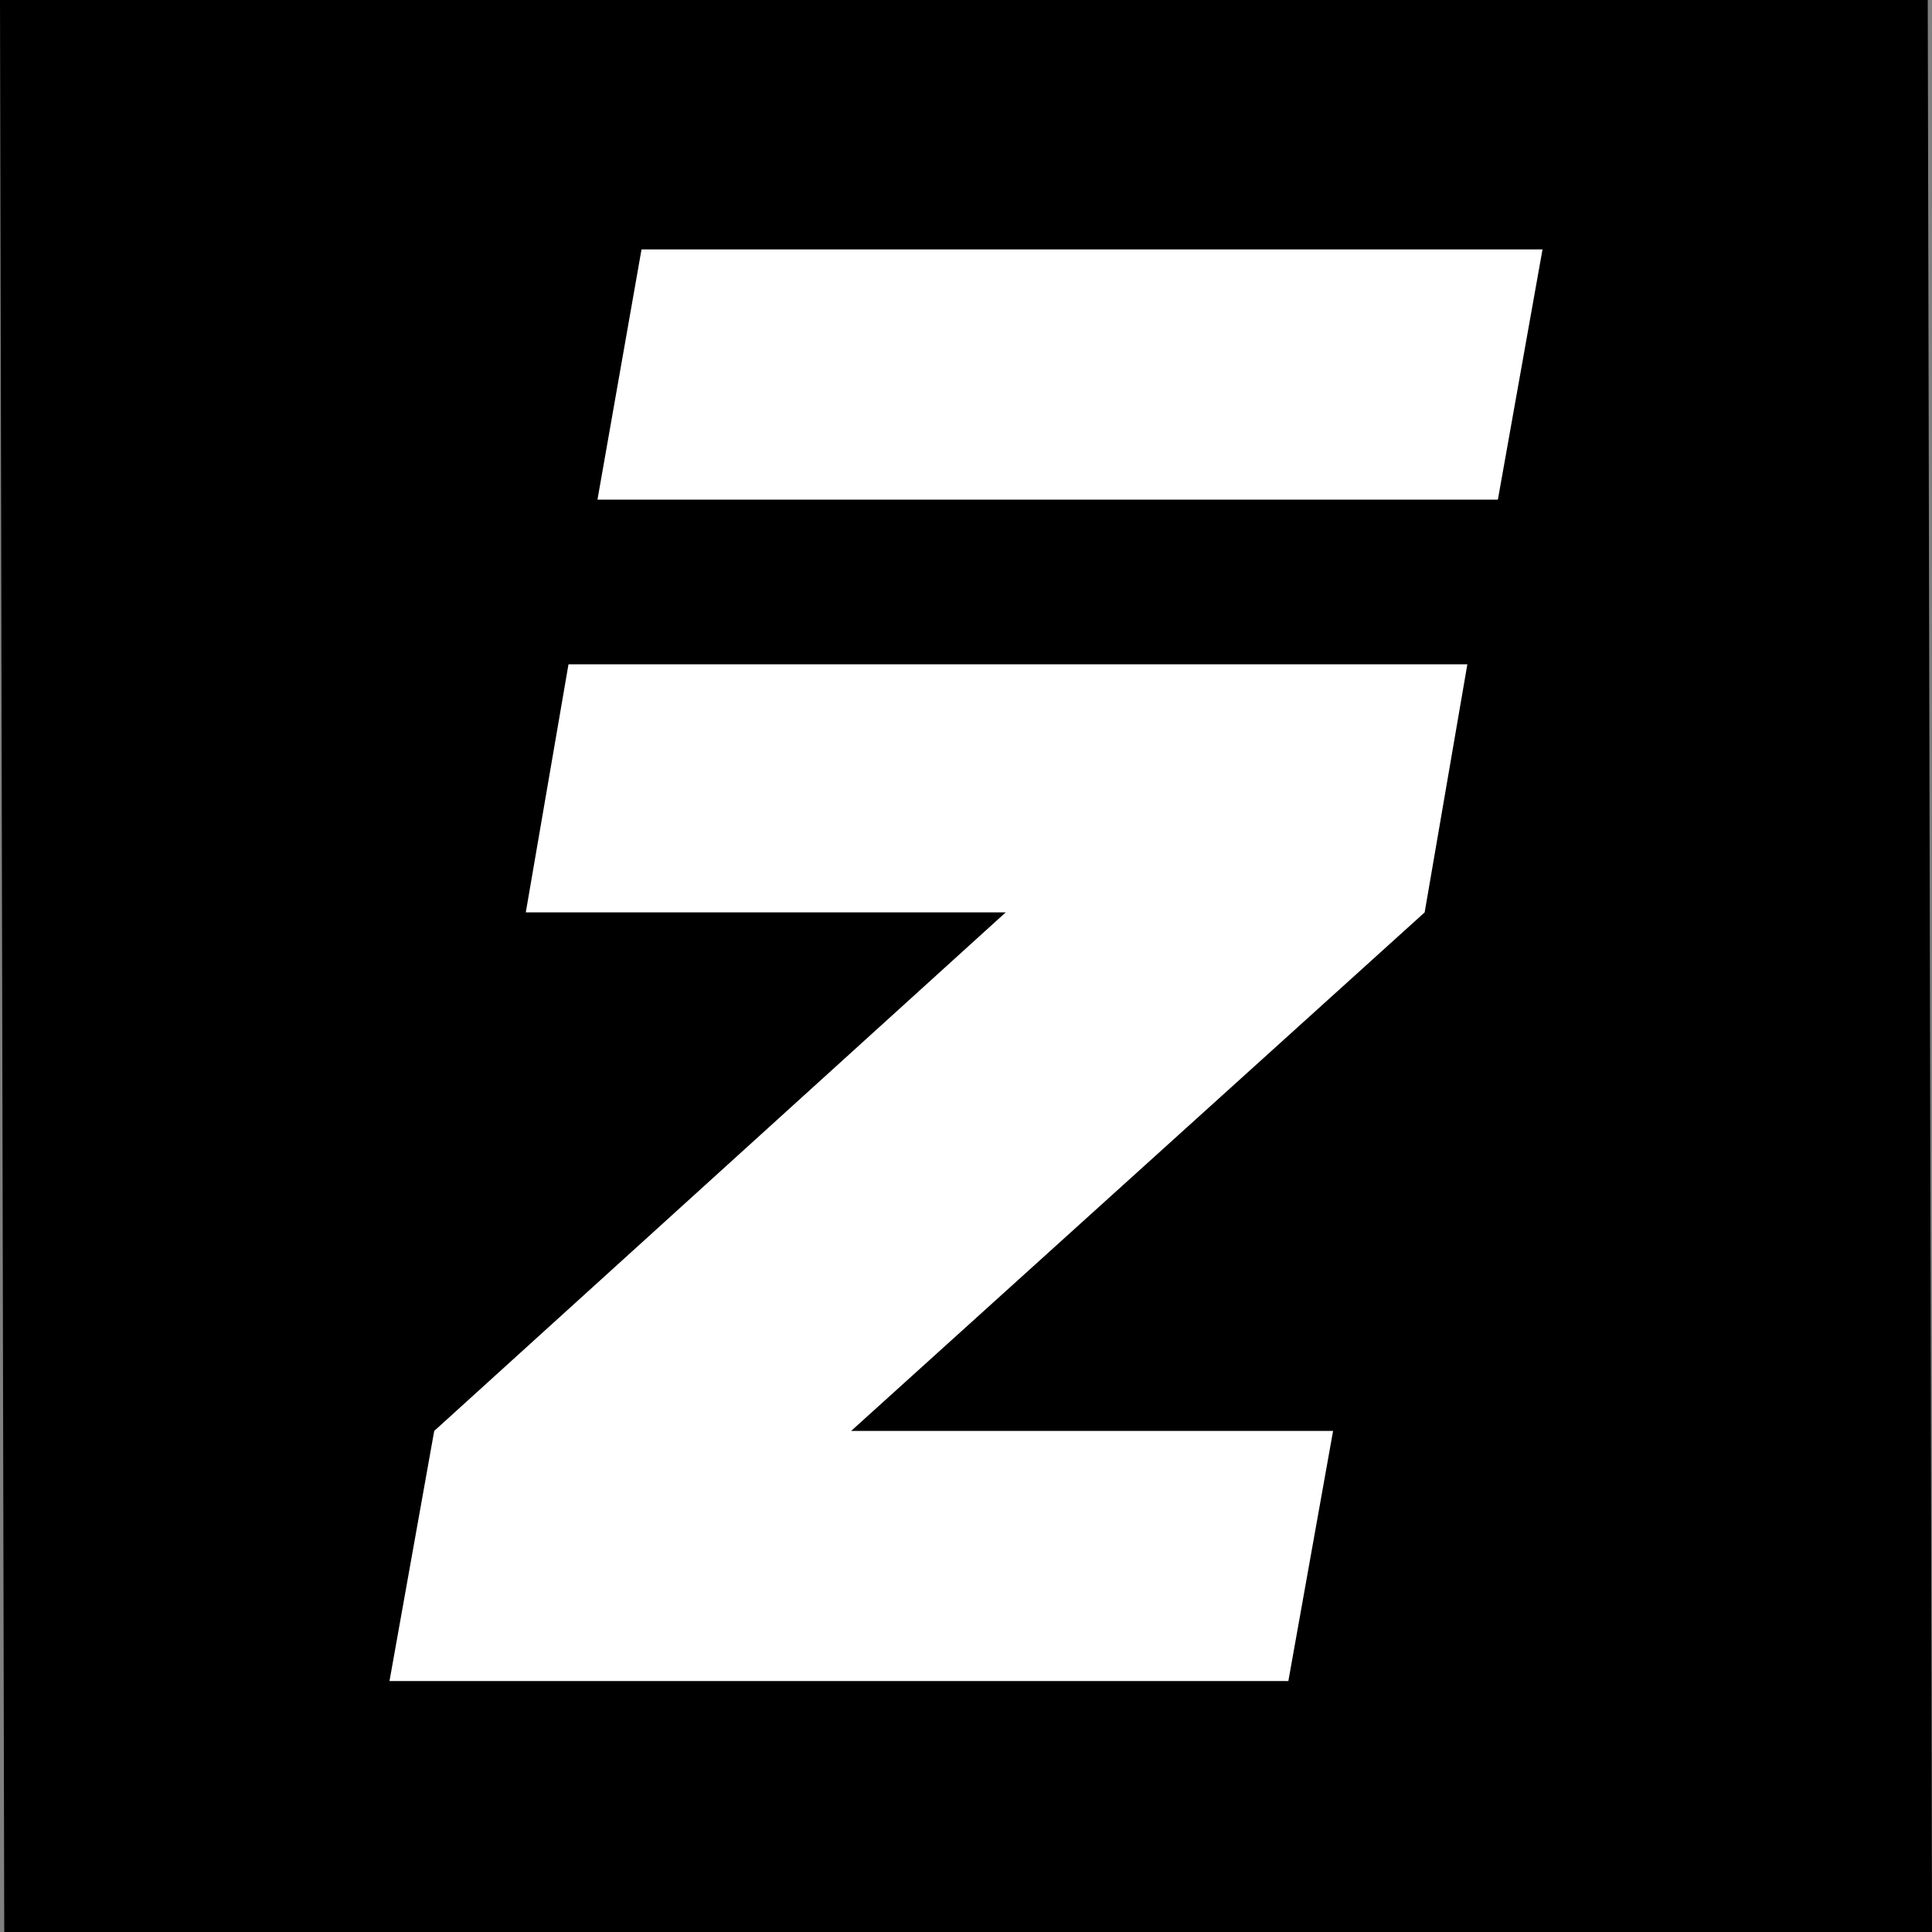
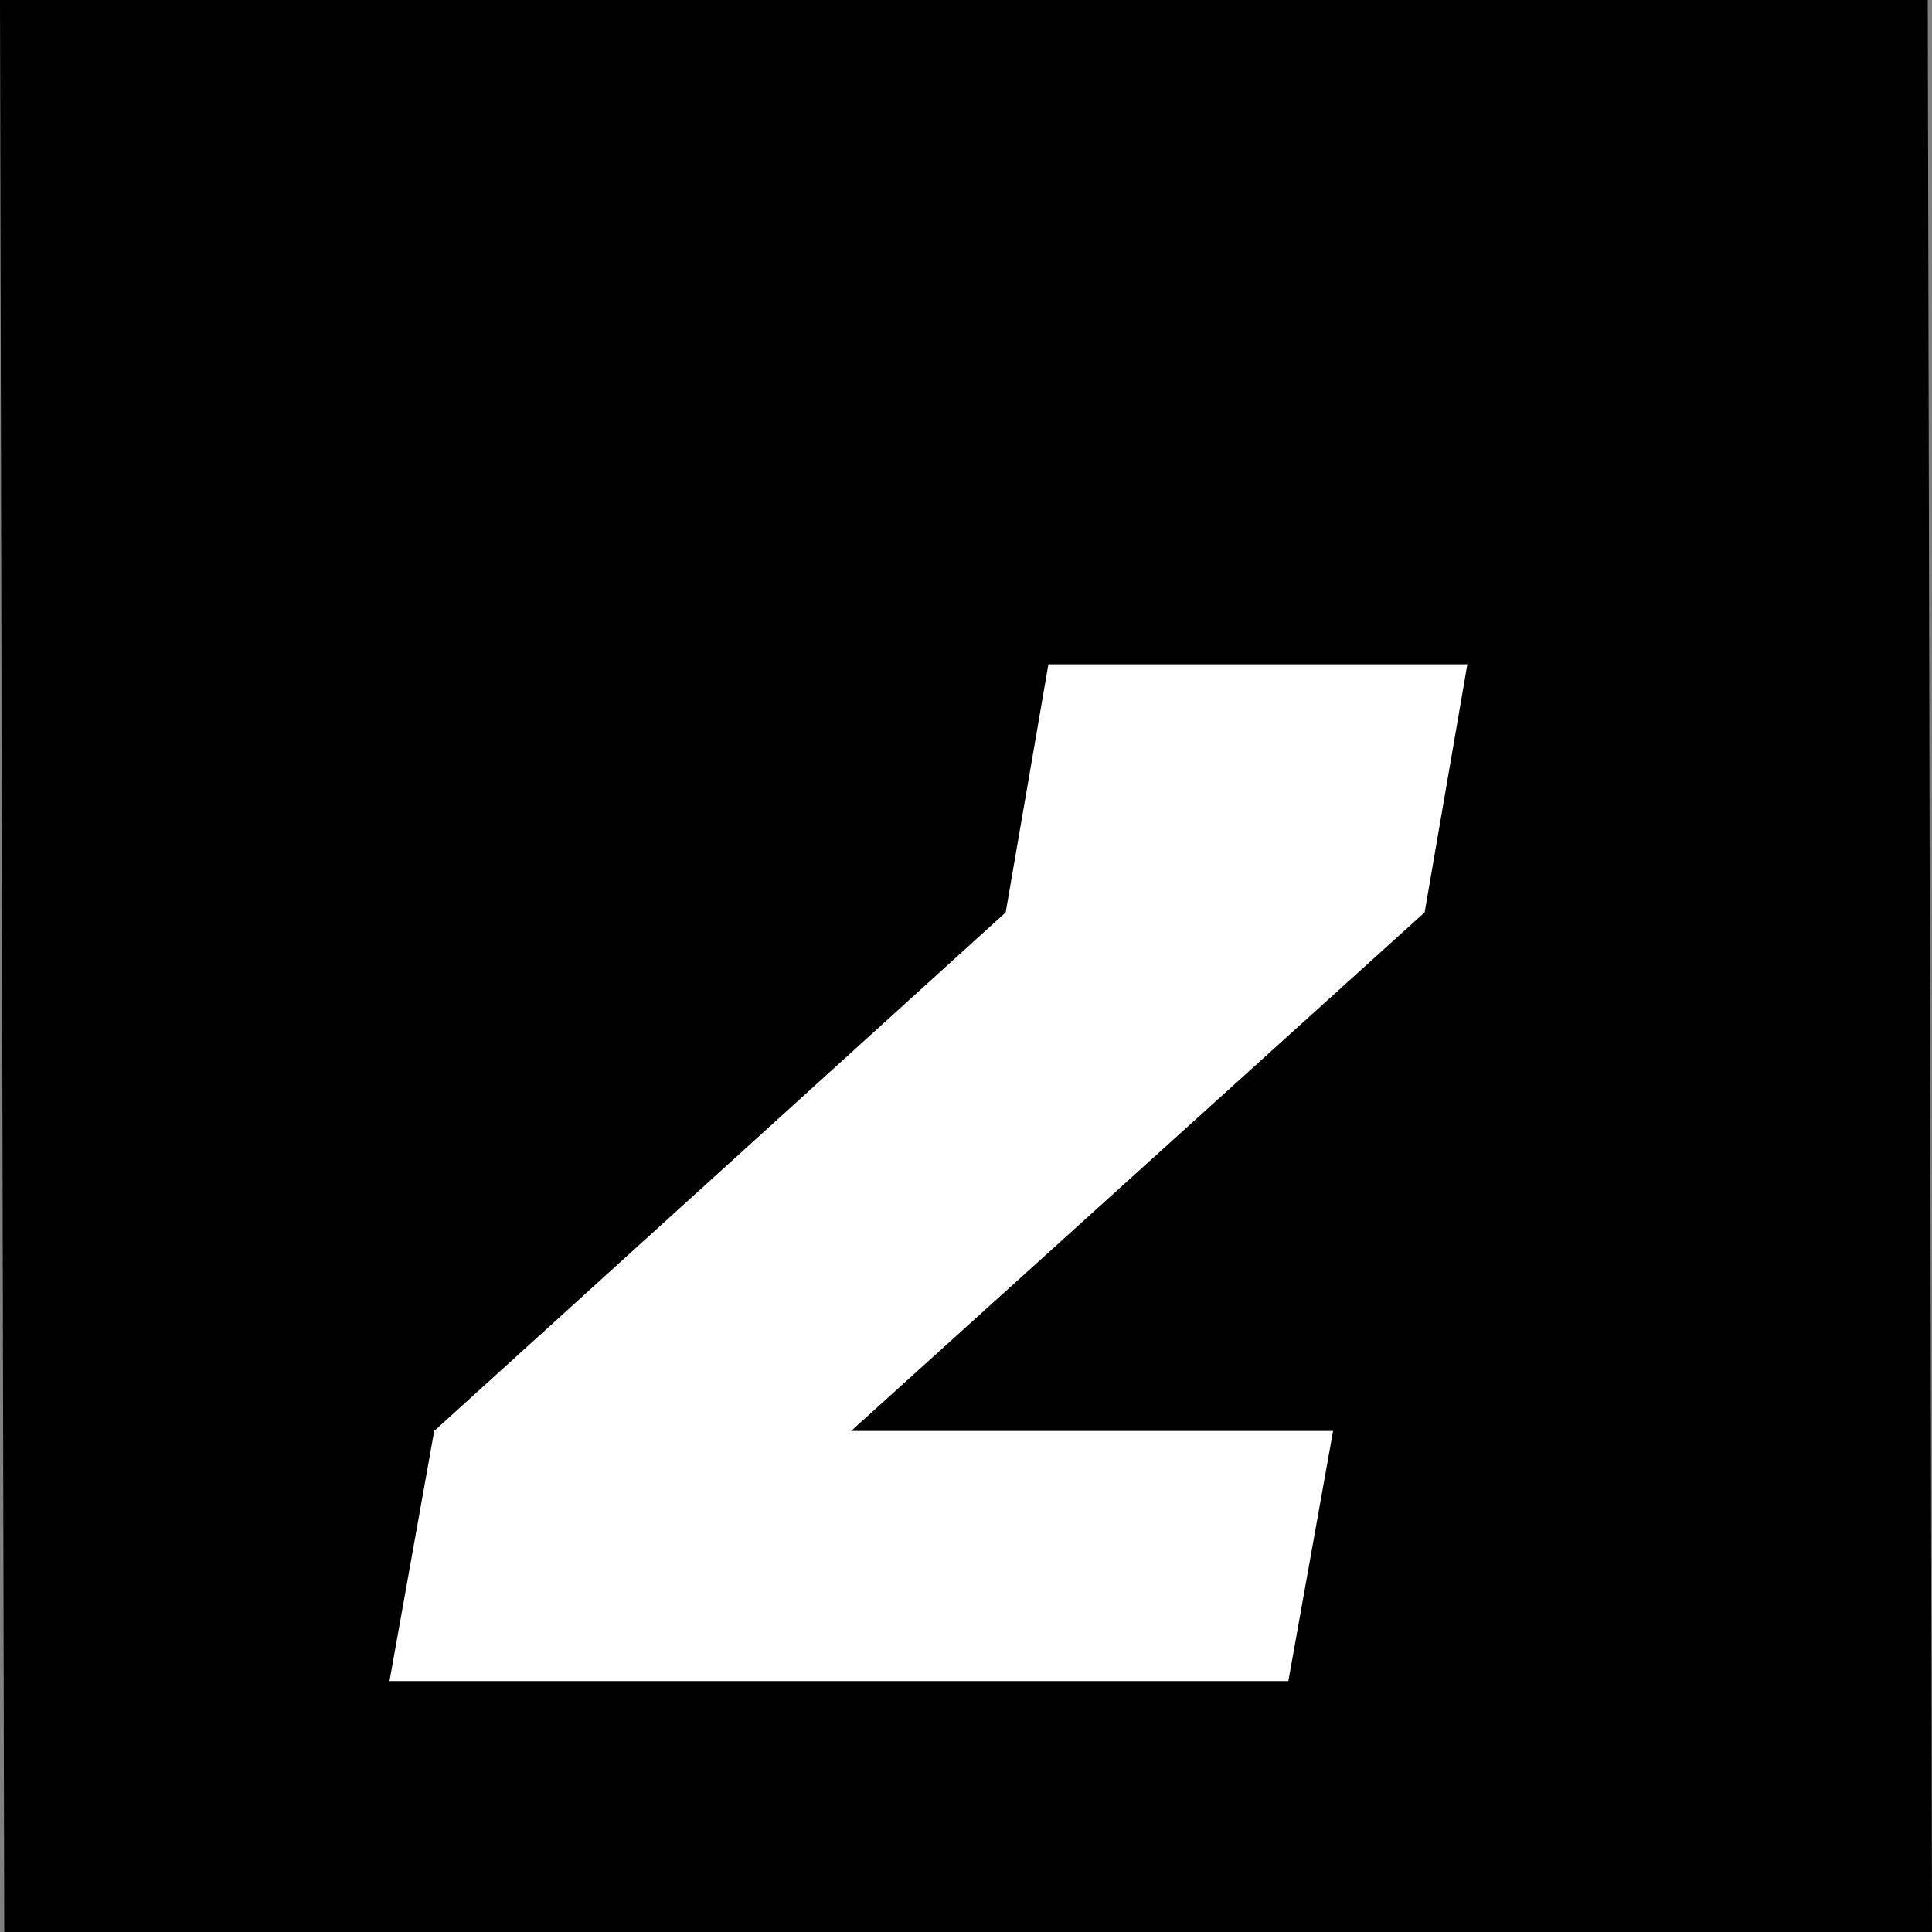
<svg xmlns="http://www.w3.org/2000/svg" id="_Слой_1" data-name="Слой_1" version="1.1" viewBox="0 0 200 200">
  <rect x="0" y="0" width="200" height="200" fill="#808080" stroke="none" />
  <defs>
    <style> .st0 { fill: #fff; } </style>
  </defs>
  <polygon points="200 200 .44 200 0 0 199.56 0 200 200" />
  <g>
-     <path class="st0" d="M58.85,68.77h93.05l-4.42,25.68-59.37,53.68h49.89l-4.63,25.89H40.32l4.63-25.89,59.16-53.68h-49.68l4.42-25.68Z" />
-     <polygon class="st0" points="61.85 51.72 155.06 51.72 159.68 25.82 66.41 25.82 61.85 51.72" />
+     <path class="st0" d="M58.85,68.77h93.05l-4.42,25.68-59.37,53.68h49.89l-4.63,25.89H40.32l4.63-25.89,59.16-53.68l4.42-25.68Z" />
  </g>
</svg>